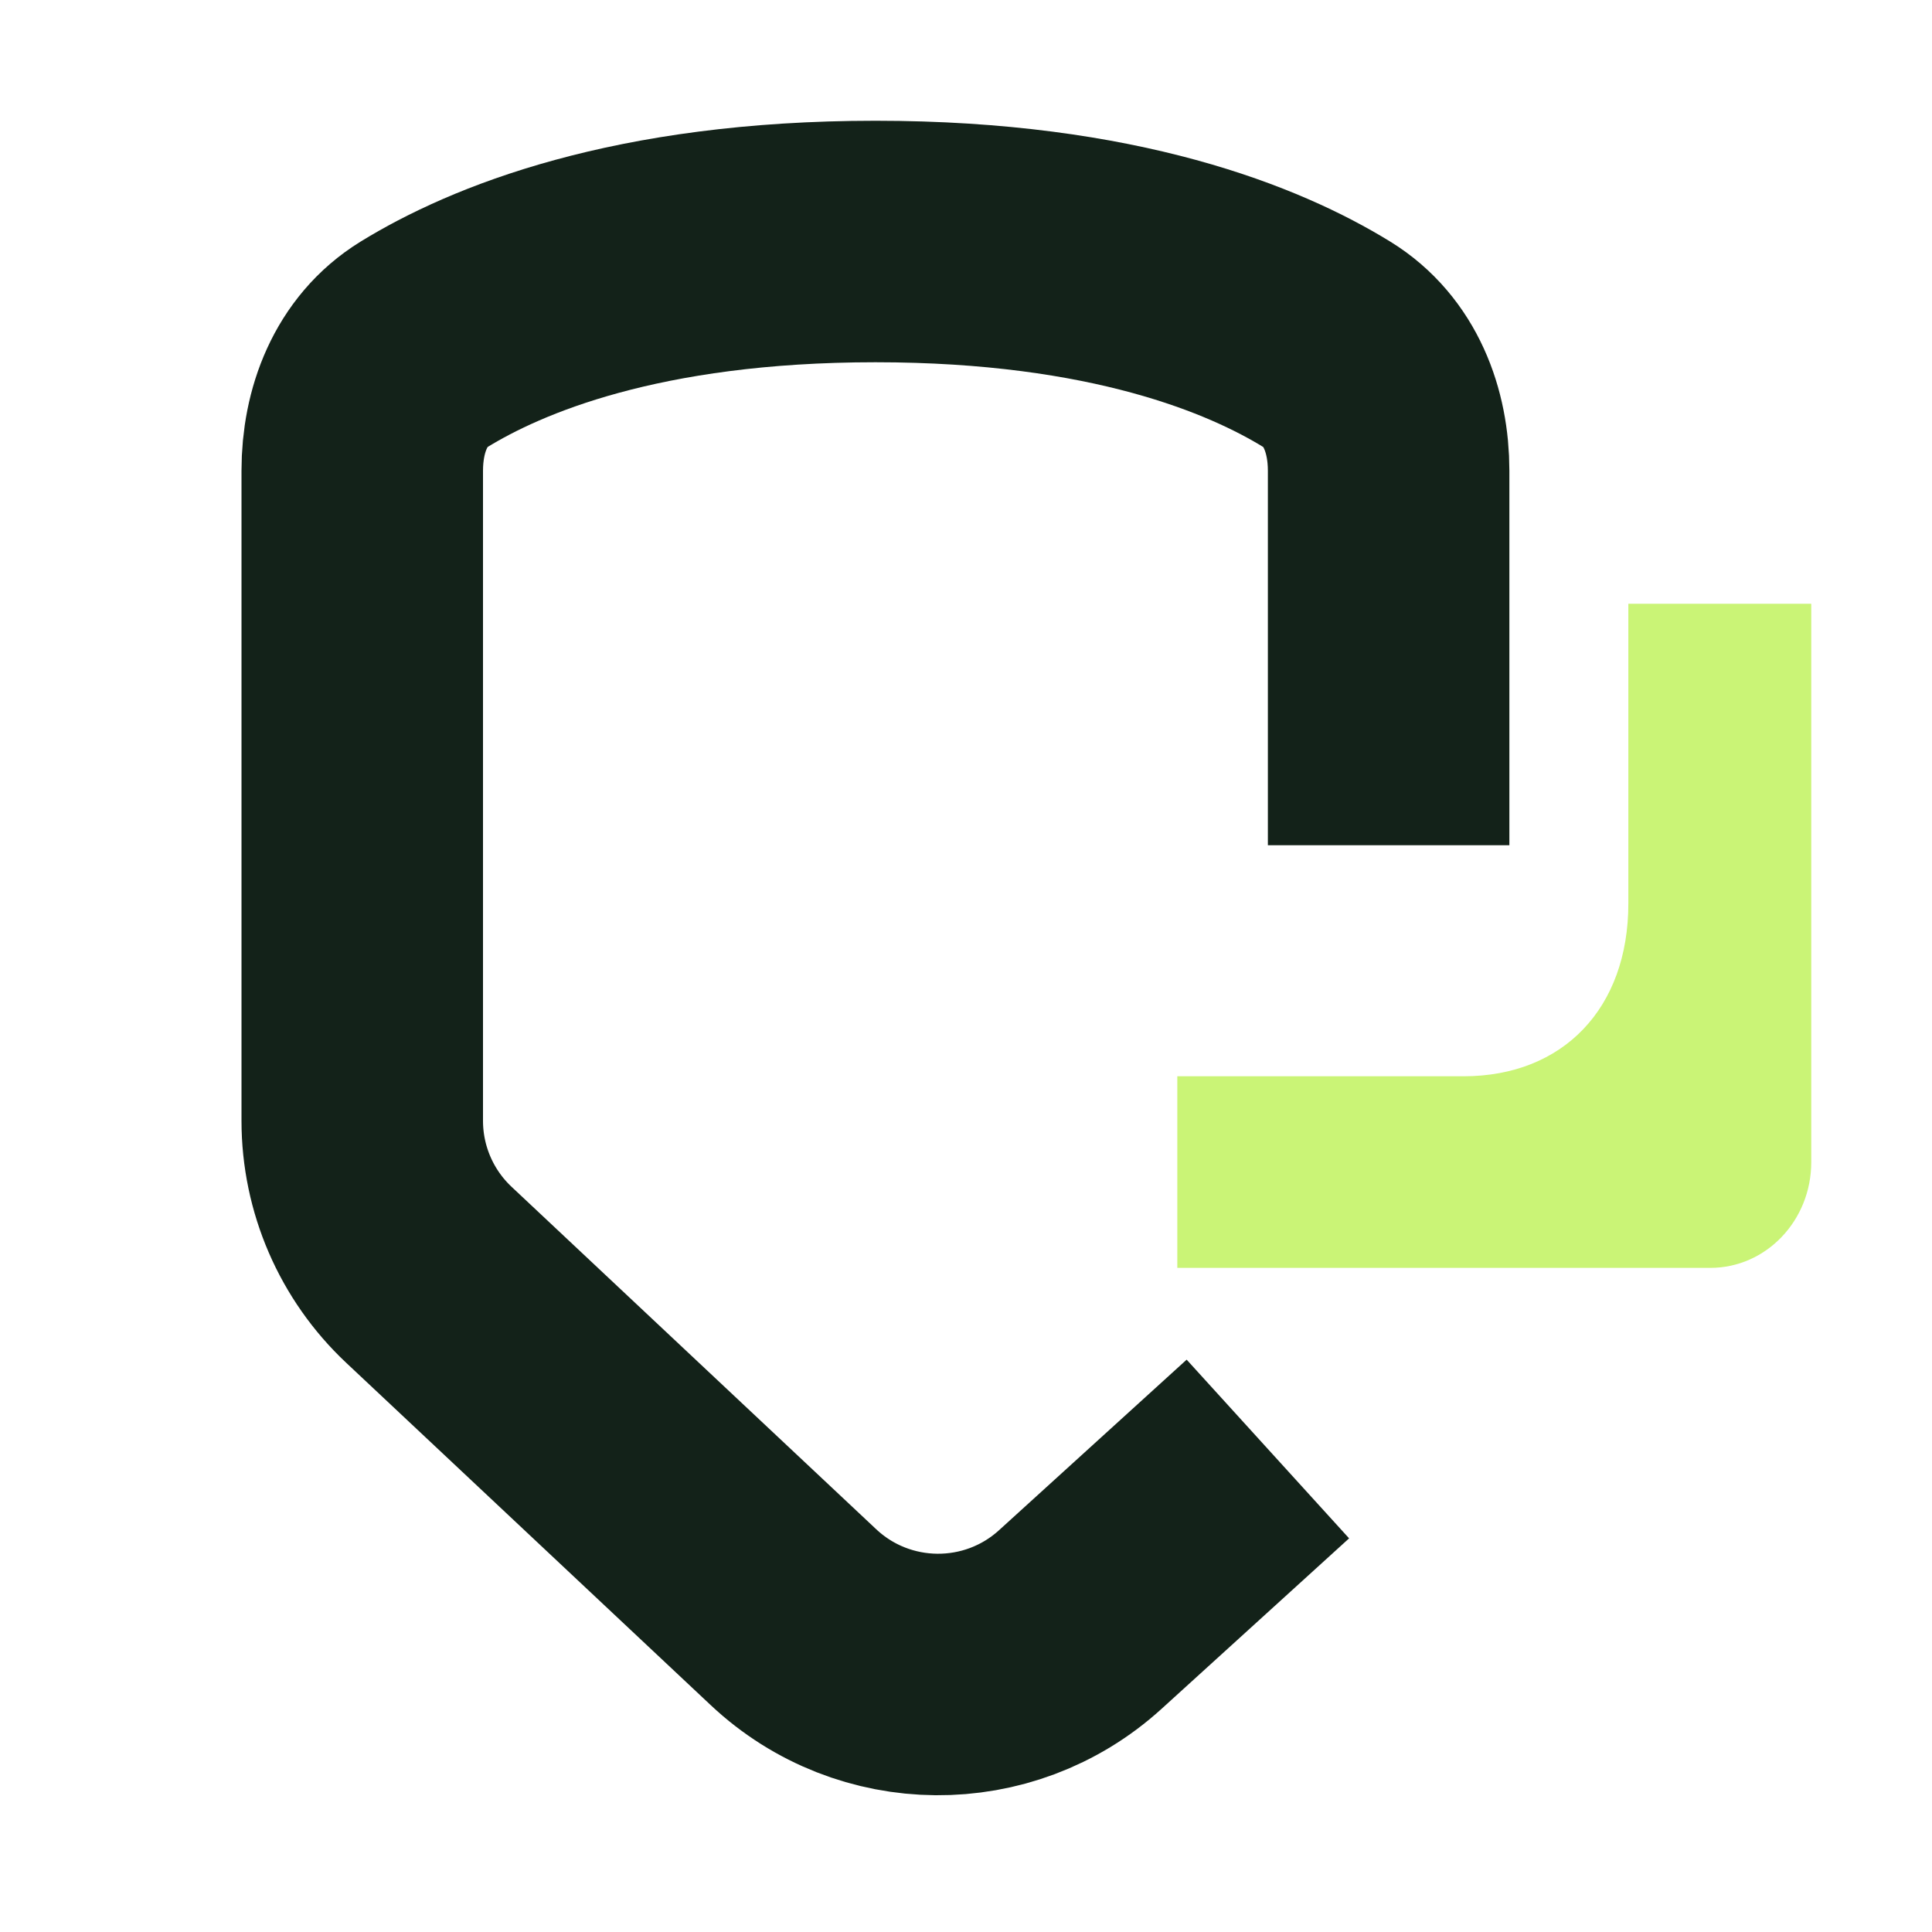
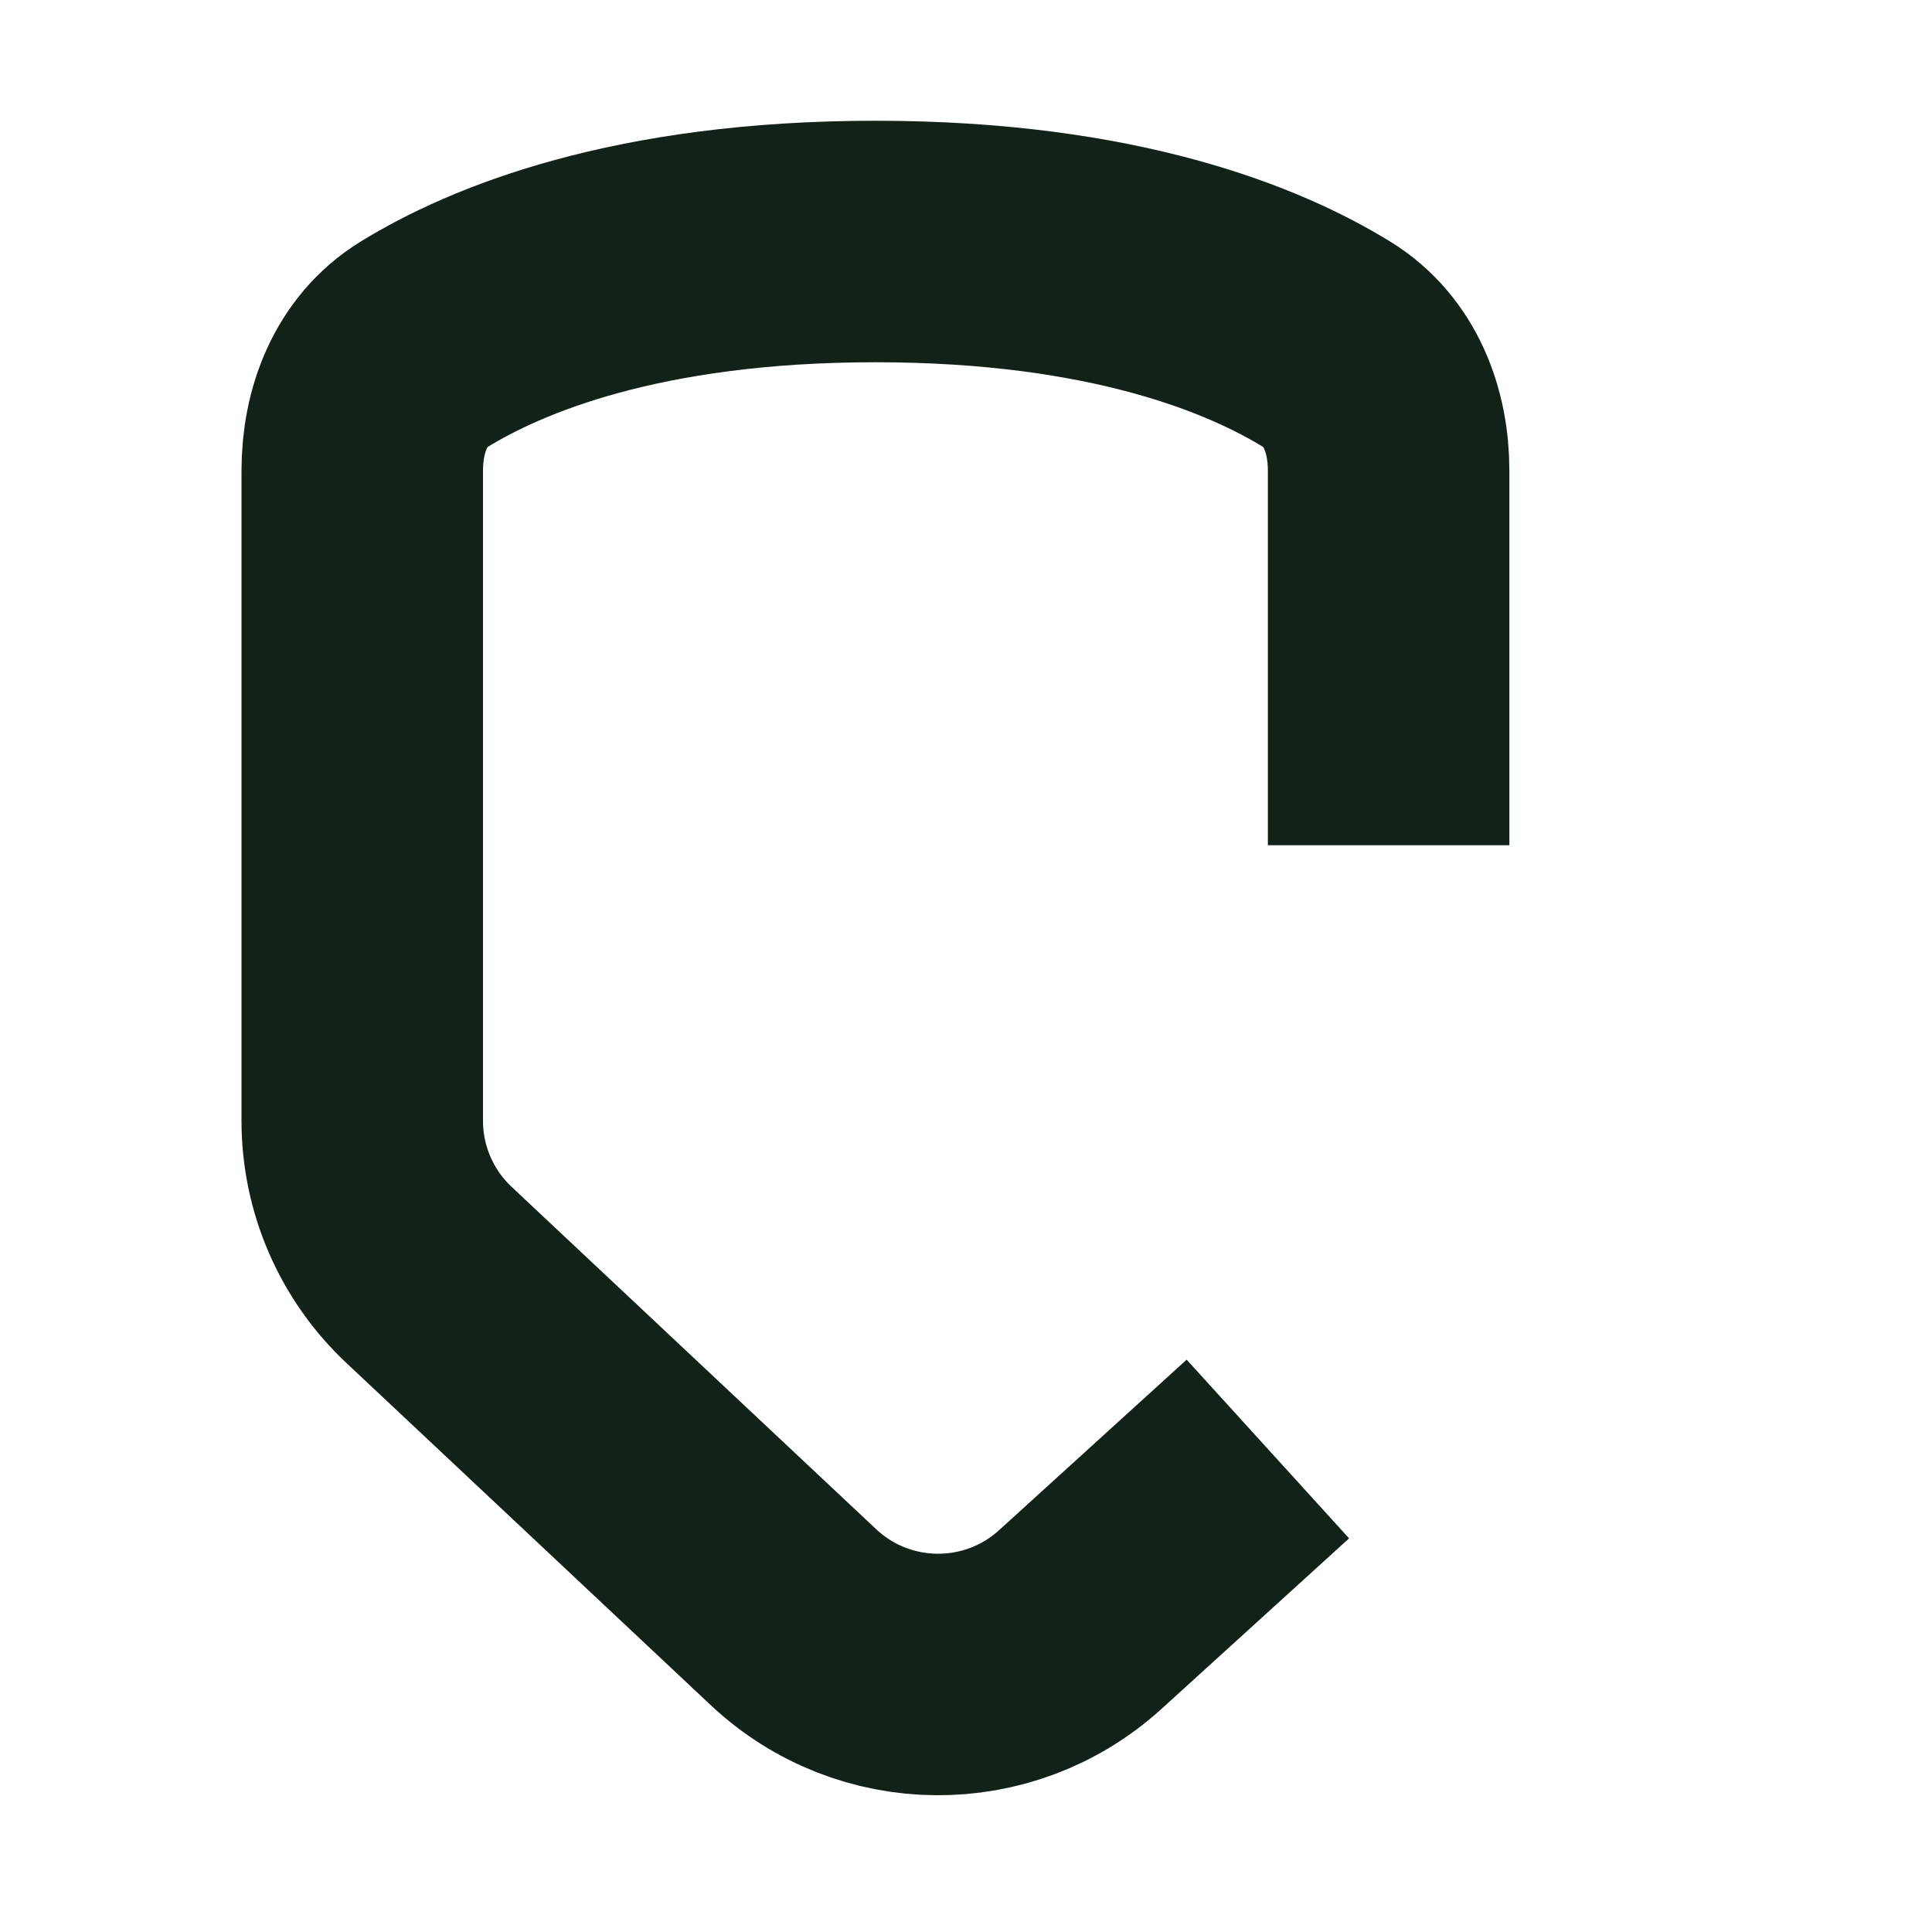
<svg xmlns="http://www.w3.org/2000/svg" width="64" height="64" viewBox="0 0 64 64" fill="none">
  <g clip-path="url(#clip0_5840_1151)">
    <path d="M42 48L35.786 53.649C33.084 56.106 28.947 56.072 26.285 53.572L14.208 42.23C12.799 40.907 12 39.06 12 37.127L12 15.594C12 13.92 12.615 12.288 14.04 11.411C16.419 9.947 21.072 8 29 8C36.928 8 41.581 9.947 43.959 11.411C45.385 12.288 46 13.92 46 15.594L46 28" stroke="#132219" stroke-width="8" />
-     <path fill-rule="evenodd" clip-rule="evenodd" d="M60 38.499C60 40.432 58.504 42 56.658 42L39 42L39 35.653L48.481 35.653C51.785 35.653 53.941 33.393 53.941 29.933L53.941 20L60 20L60 38.499Z" fill="#CAF476" />
  </g>
  <defs>
    <clipPath id="clip0_5840_1151">
      <rect width="64" height="64" fill="white" />
    </clipPath>
  </defs>
</svg>